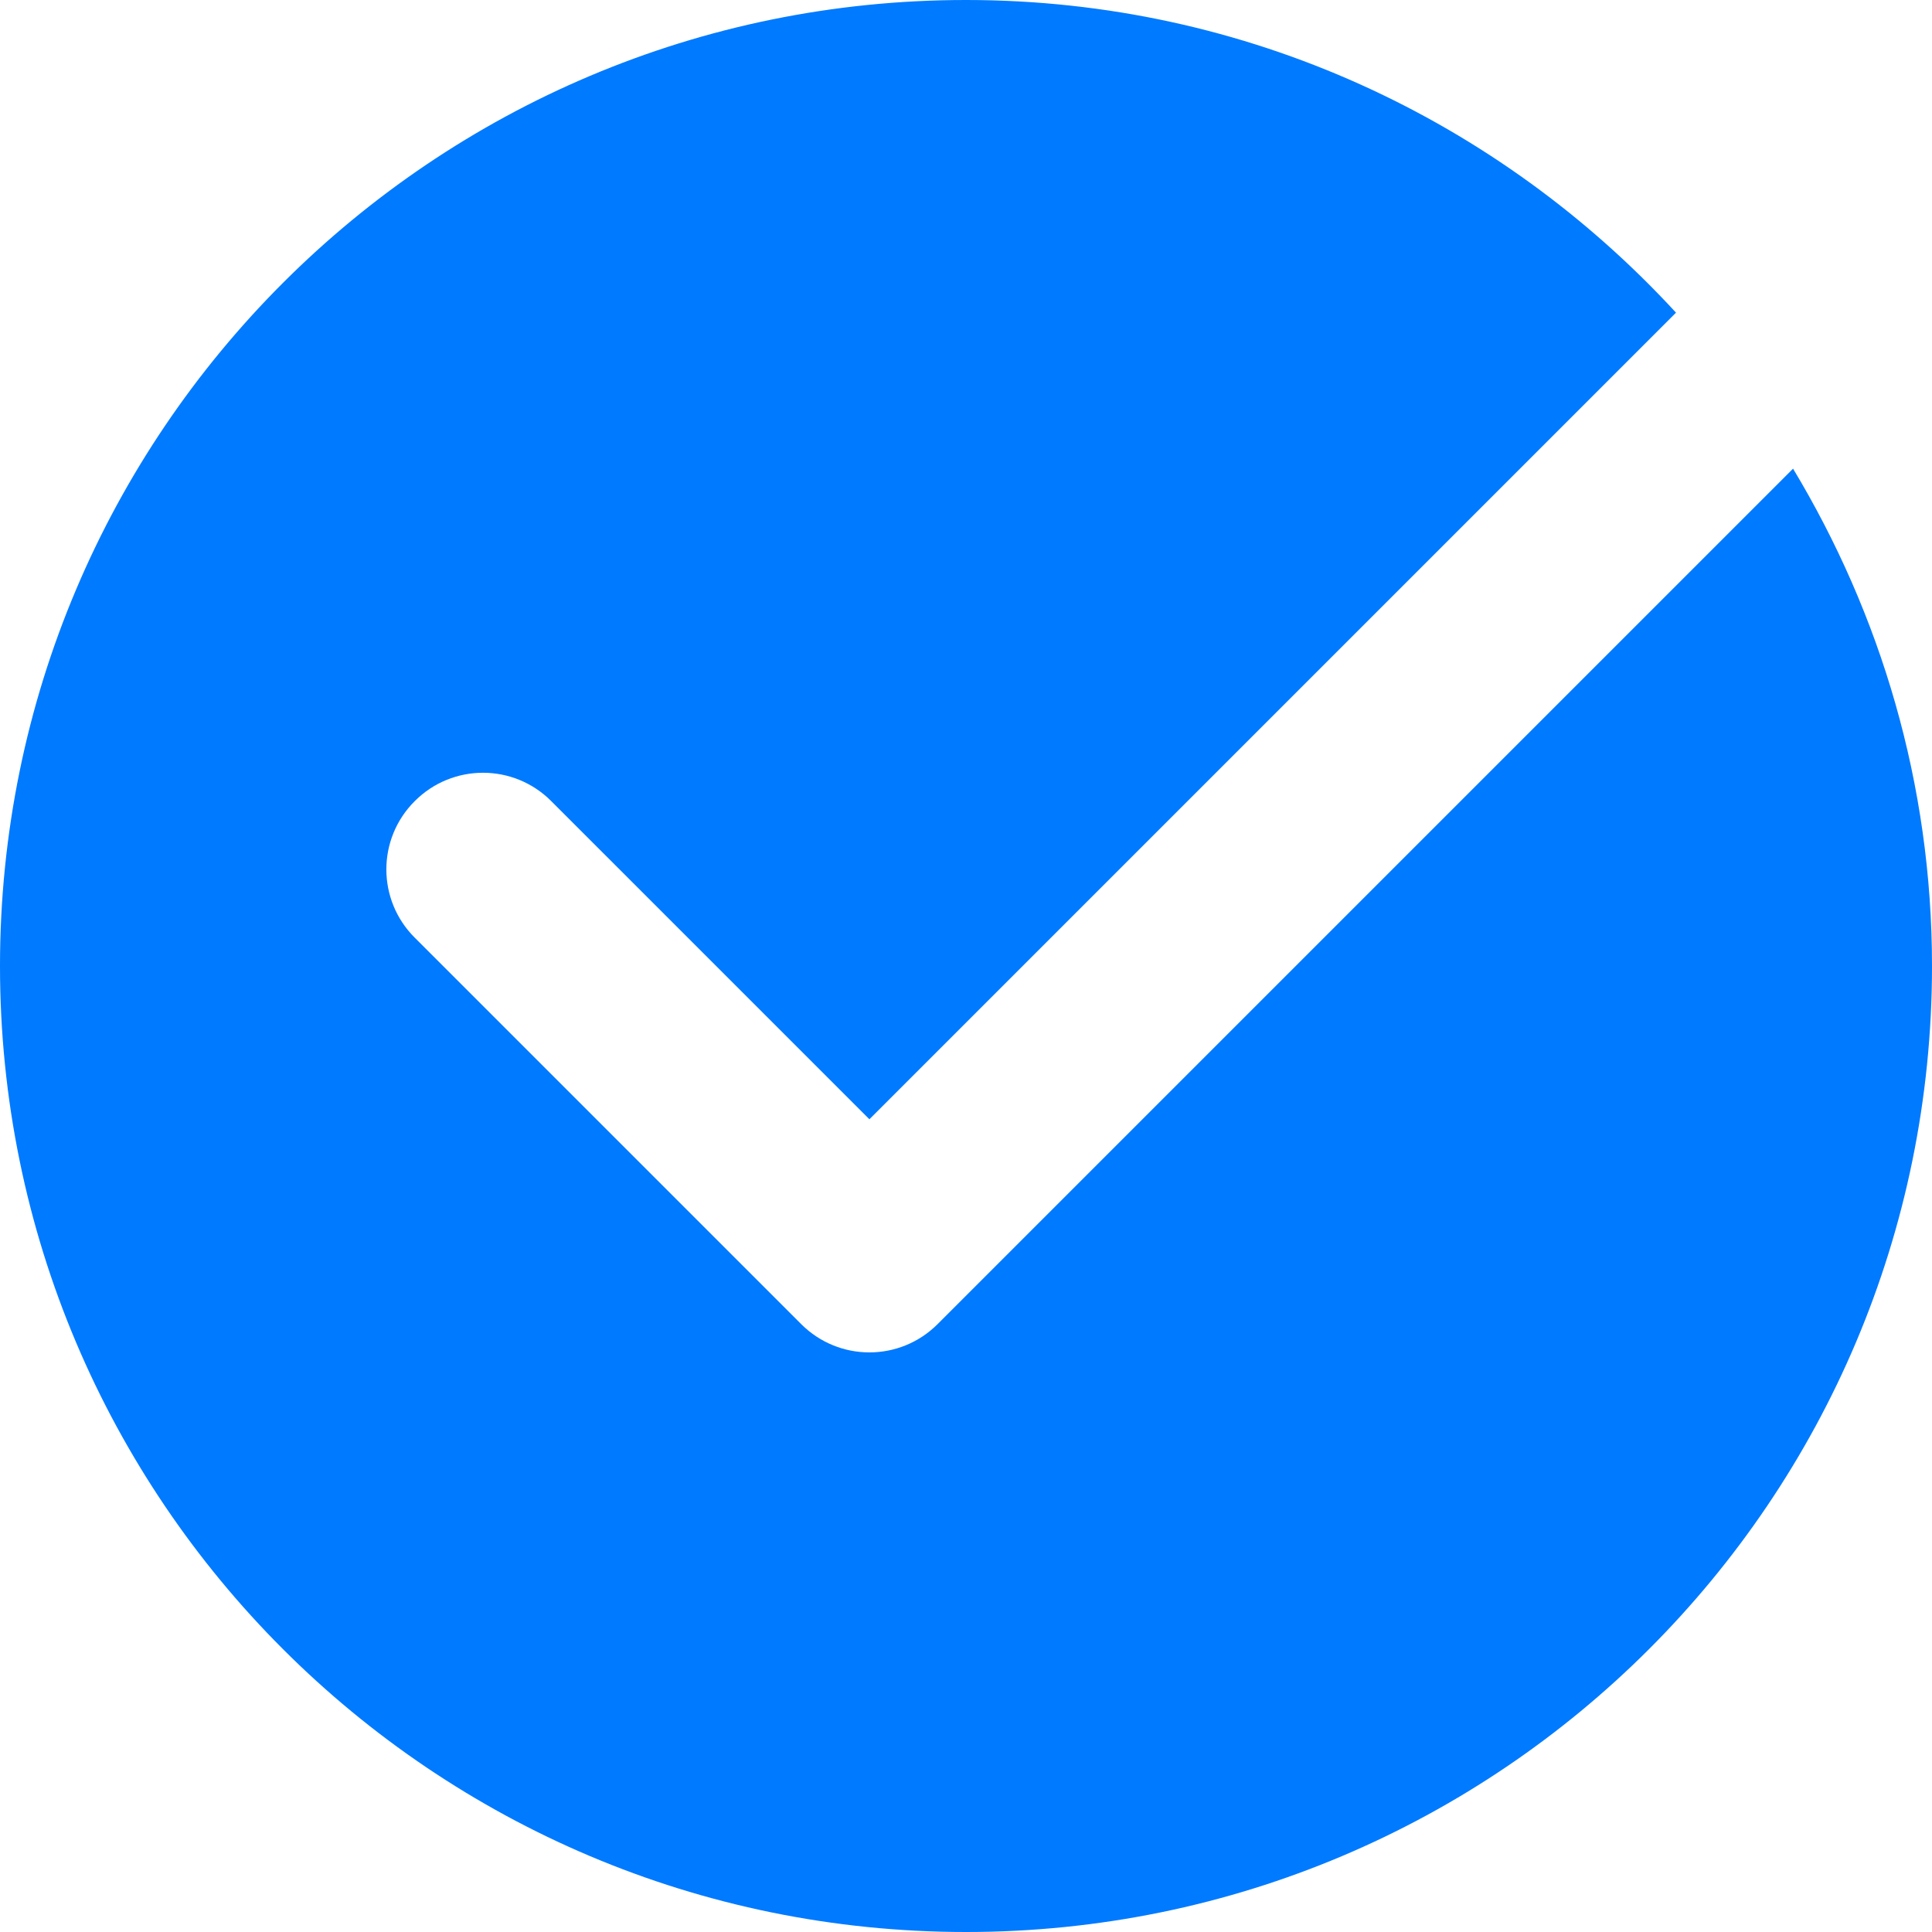
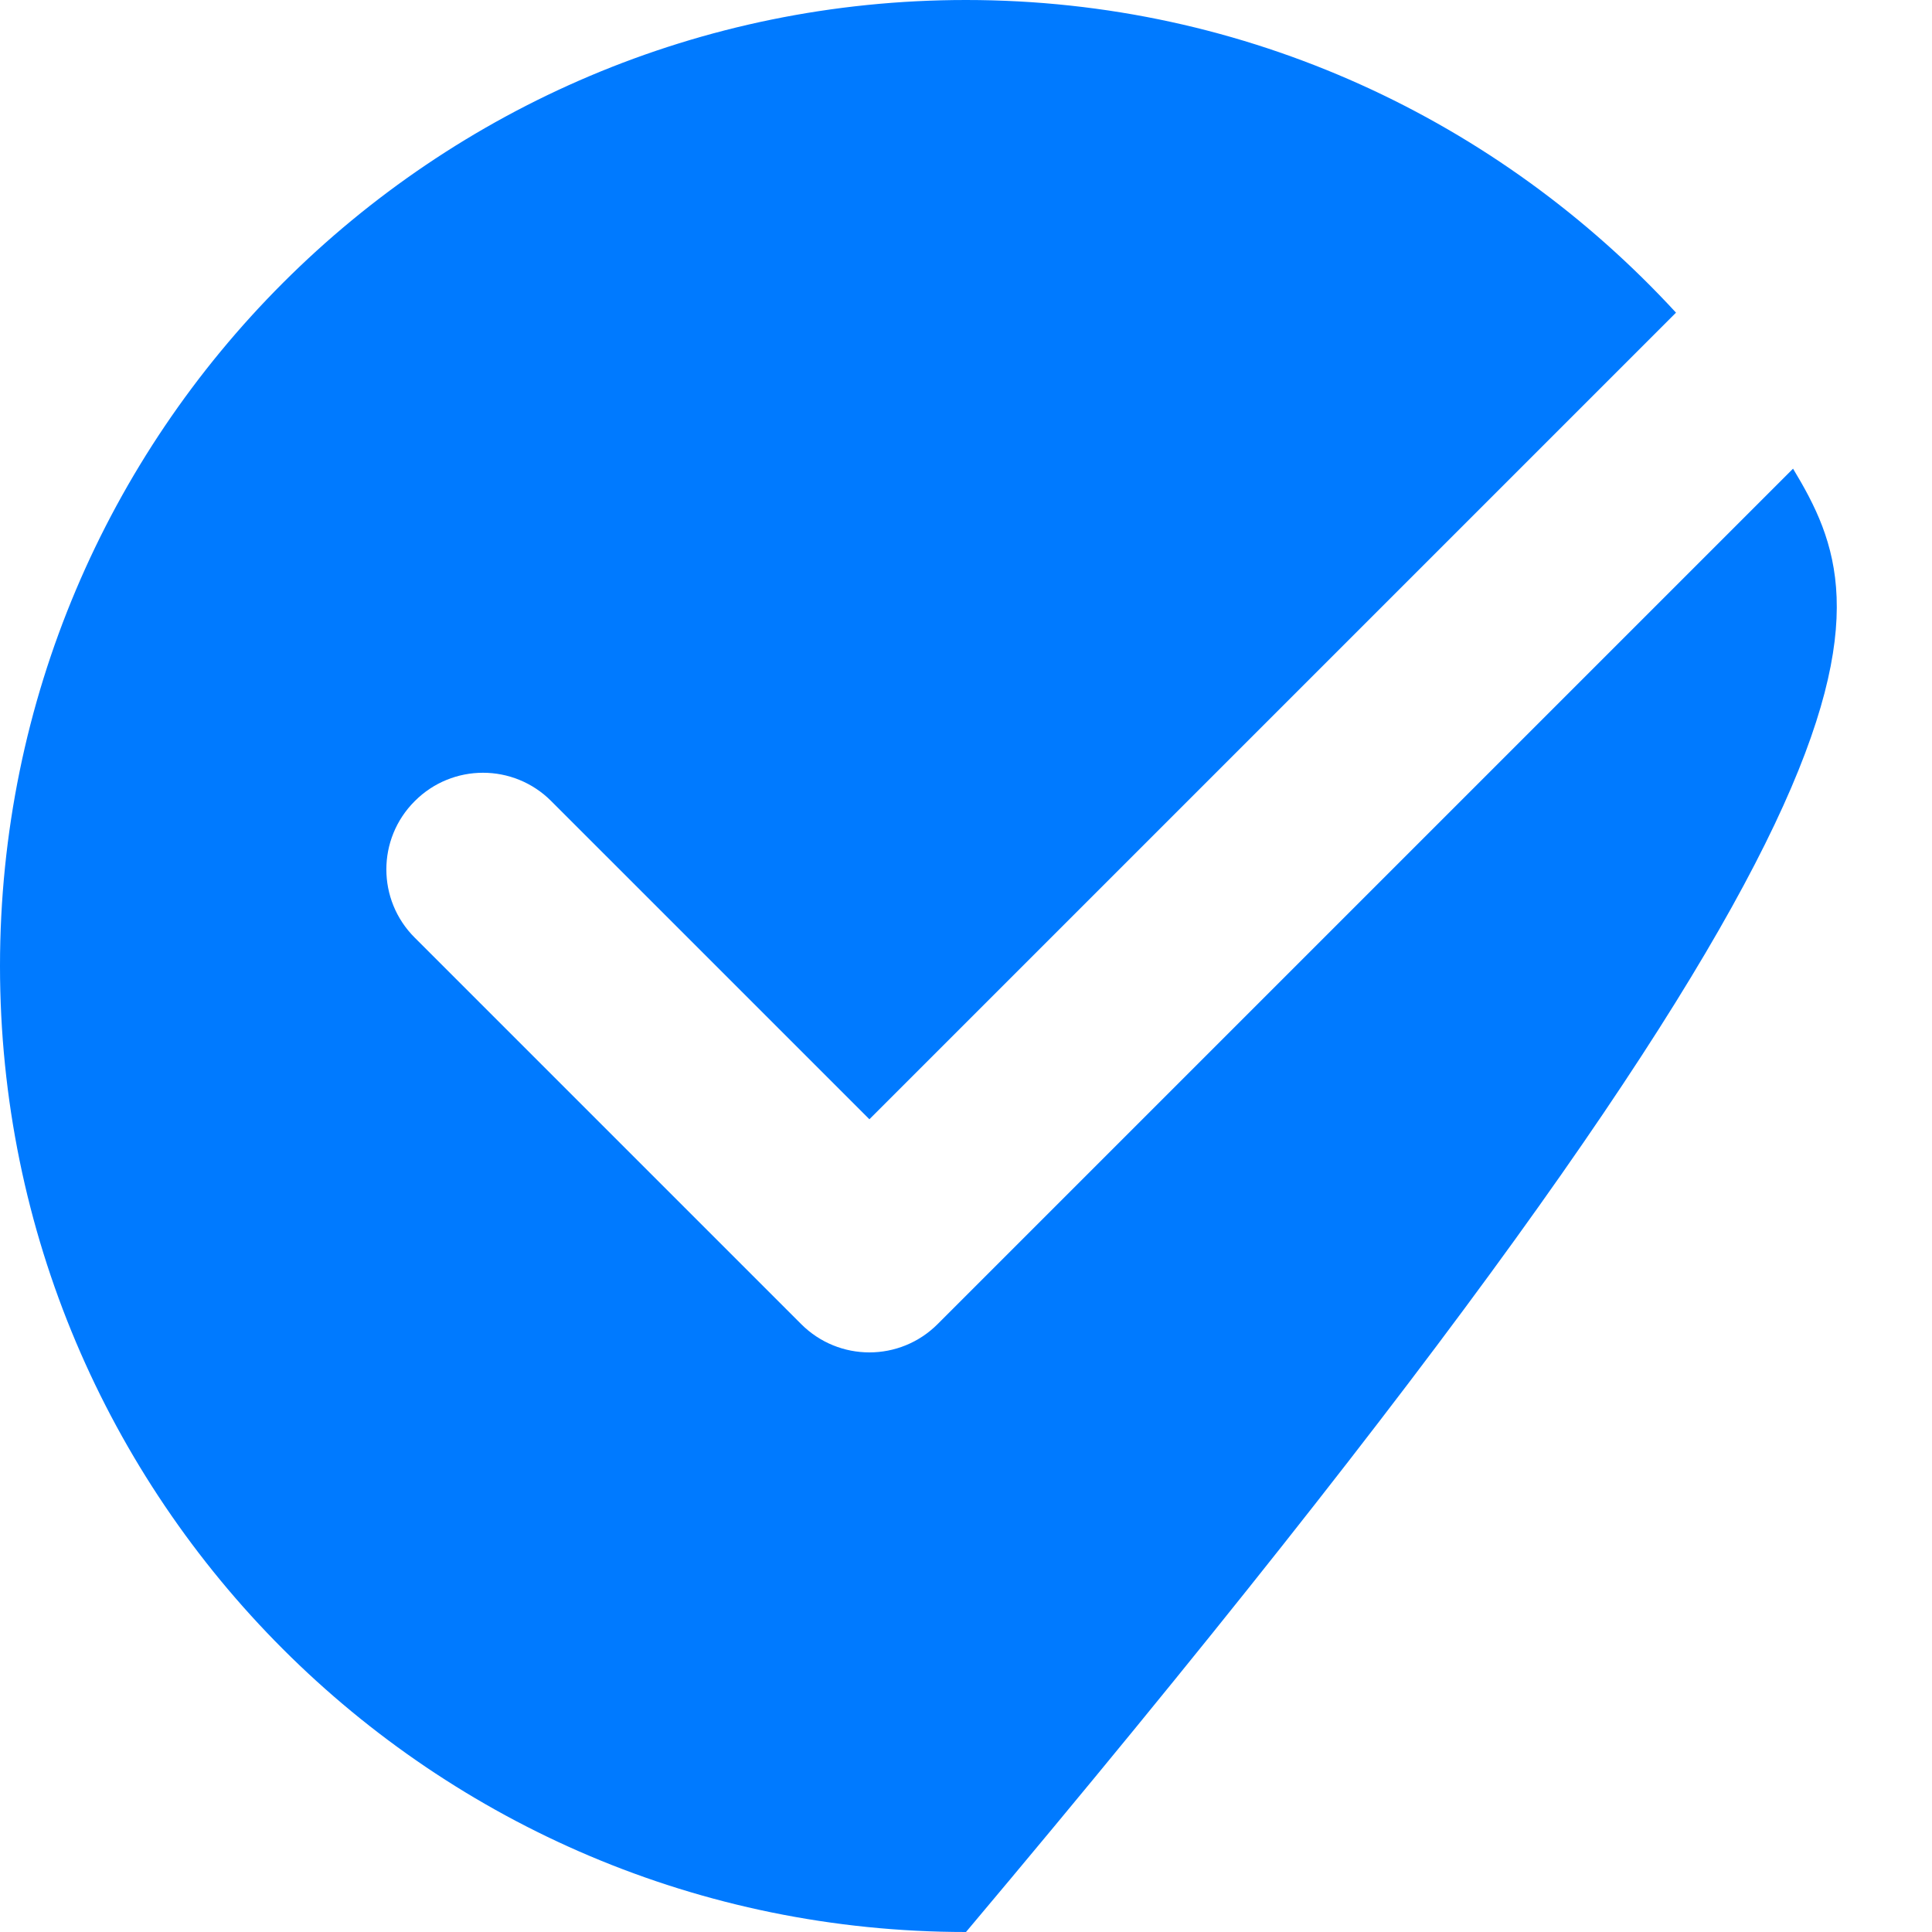
<svg xmlns="http://www.w3.org/2000/svg" width="12" height="12" viewBox="0 0 12 12" fill="none">
-   <path d="M5.824 8.224C5.707 8.341 5.554 8.4 5.4 8.4C5.246 8.4 5.093 8.341 4.976 8.224L2.576 5.824C2.341 5.59 2.341 5.21 2.576 4.976C2.81 4.741 3.19 4.741 3.424 4.976L5.4 6.952L10.41 1.942C9.314 0.751 7.747 0 6 0C2.686 0 0 2.686 0 6C0 9.314 2.686 12 6 12C9.314 12 12 9.314 12 6C12 4.869 11.681 3.815 11.137 2.911L5.824 8.224Z" fill="#007AFF" />
+   <path d="M5.824 8.224C5.707 8.341 5.554 8.4 5.4 8.4C5.246 8.4 5.093 8.341 4.976 8.224L2.576 5.824C2.341 5.59 2.341 5.21 2.576 4.976C2.81 4.741 3.19 4.741 3.424 4.976L5.4 6.952L10.41 1.942C9.314 0.751 7.747 0 6 0C2.686 0 0 2.686 0 6C0 9.314 2.686 12 6 12C12 4.869 11.681 3.815 11.137 2.911L5.824 8.224Z" fill="#007AFF" />
</svg>